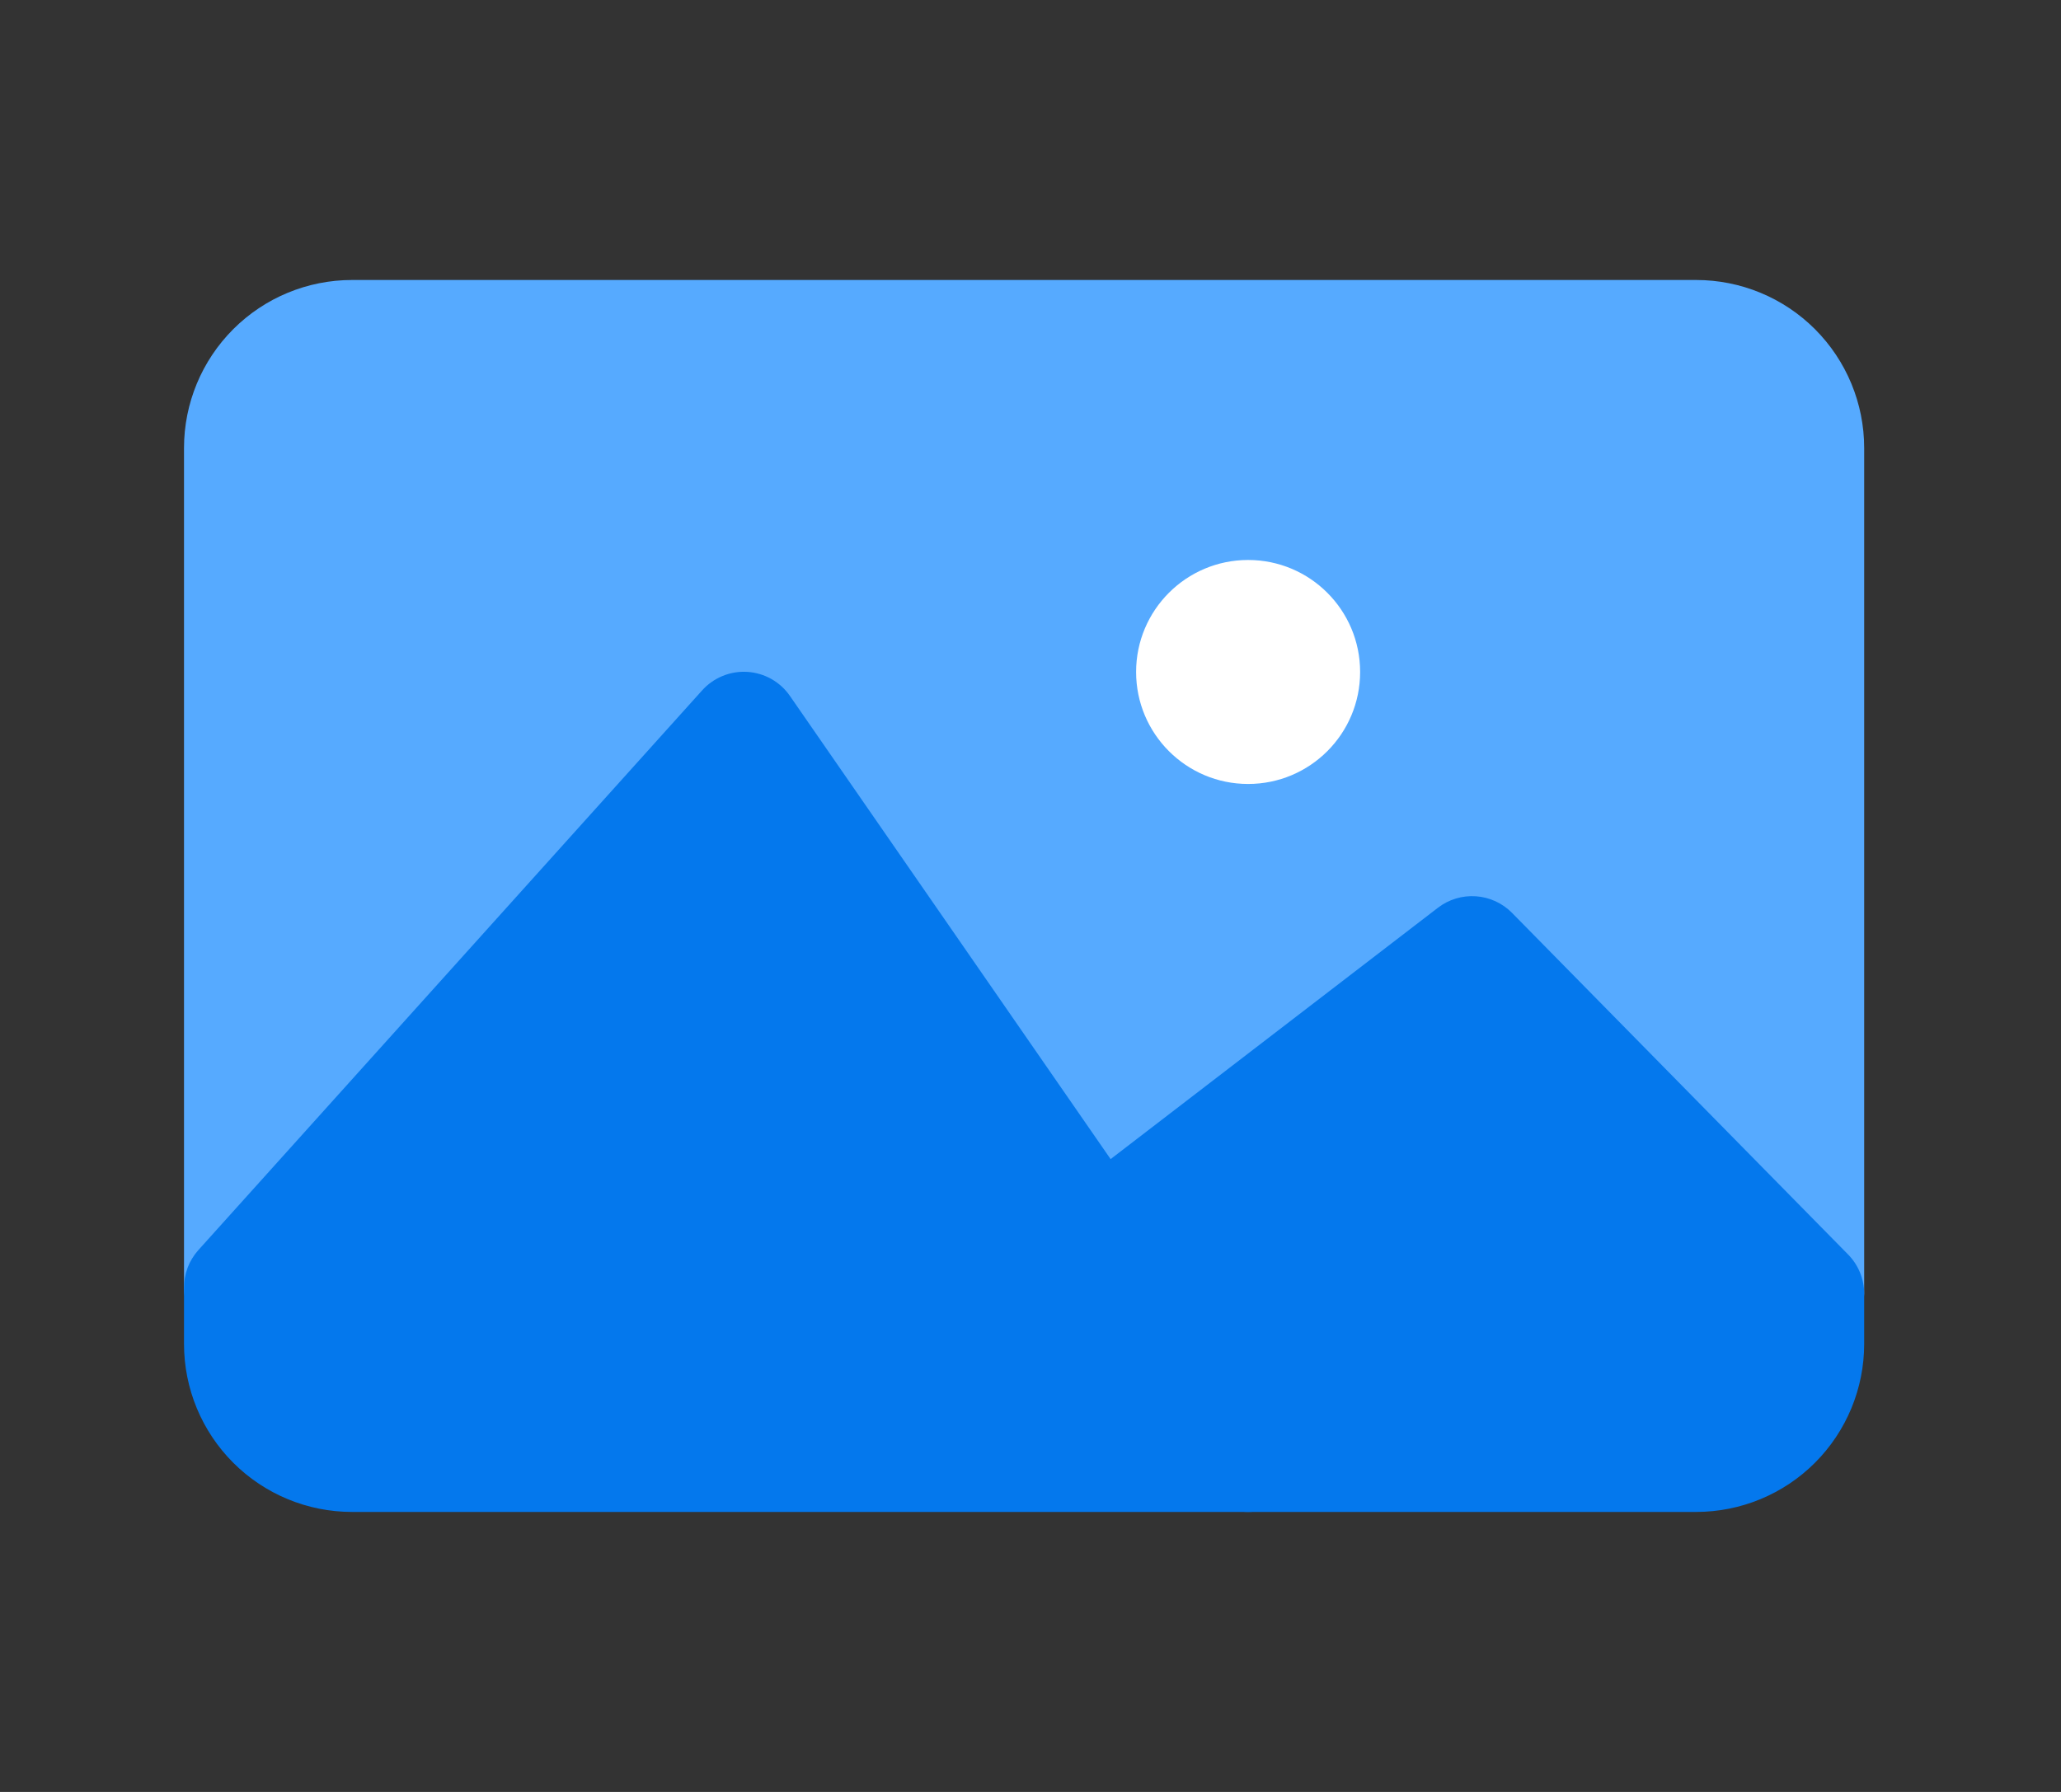
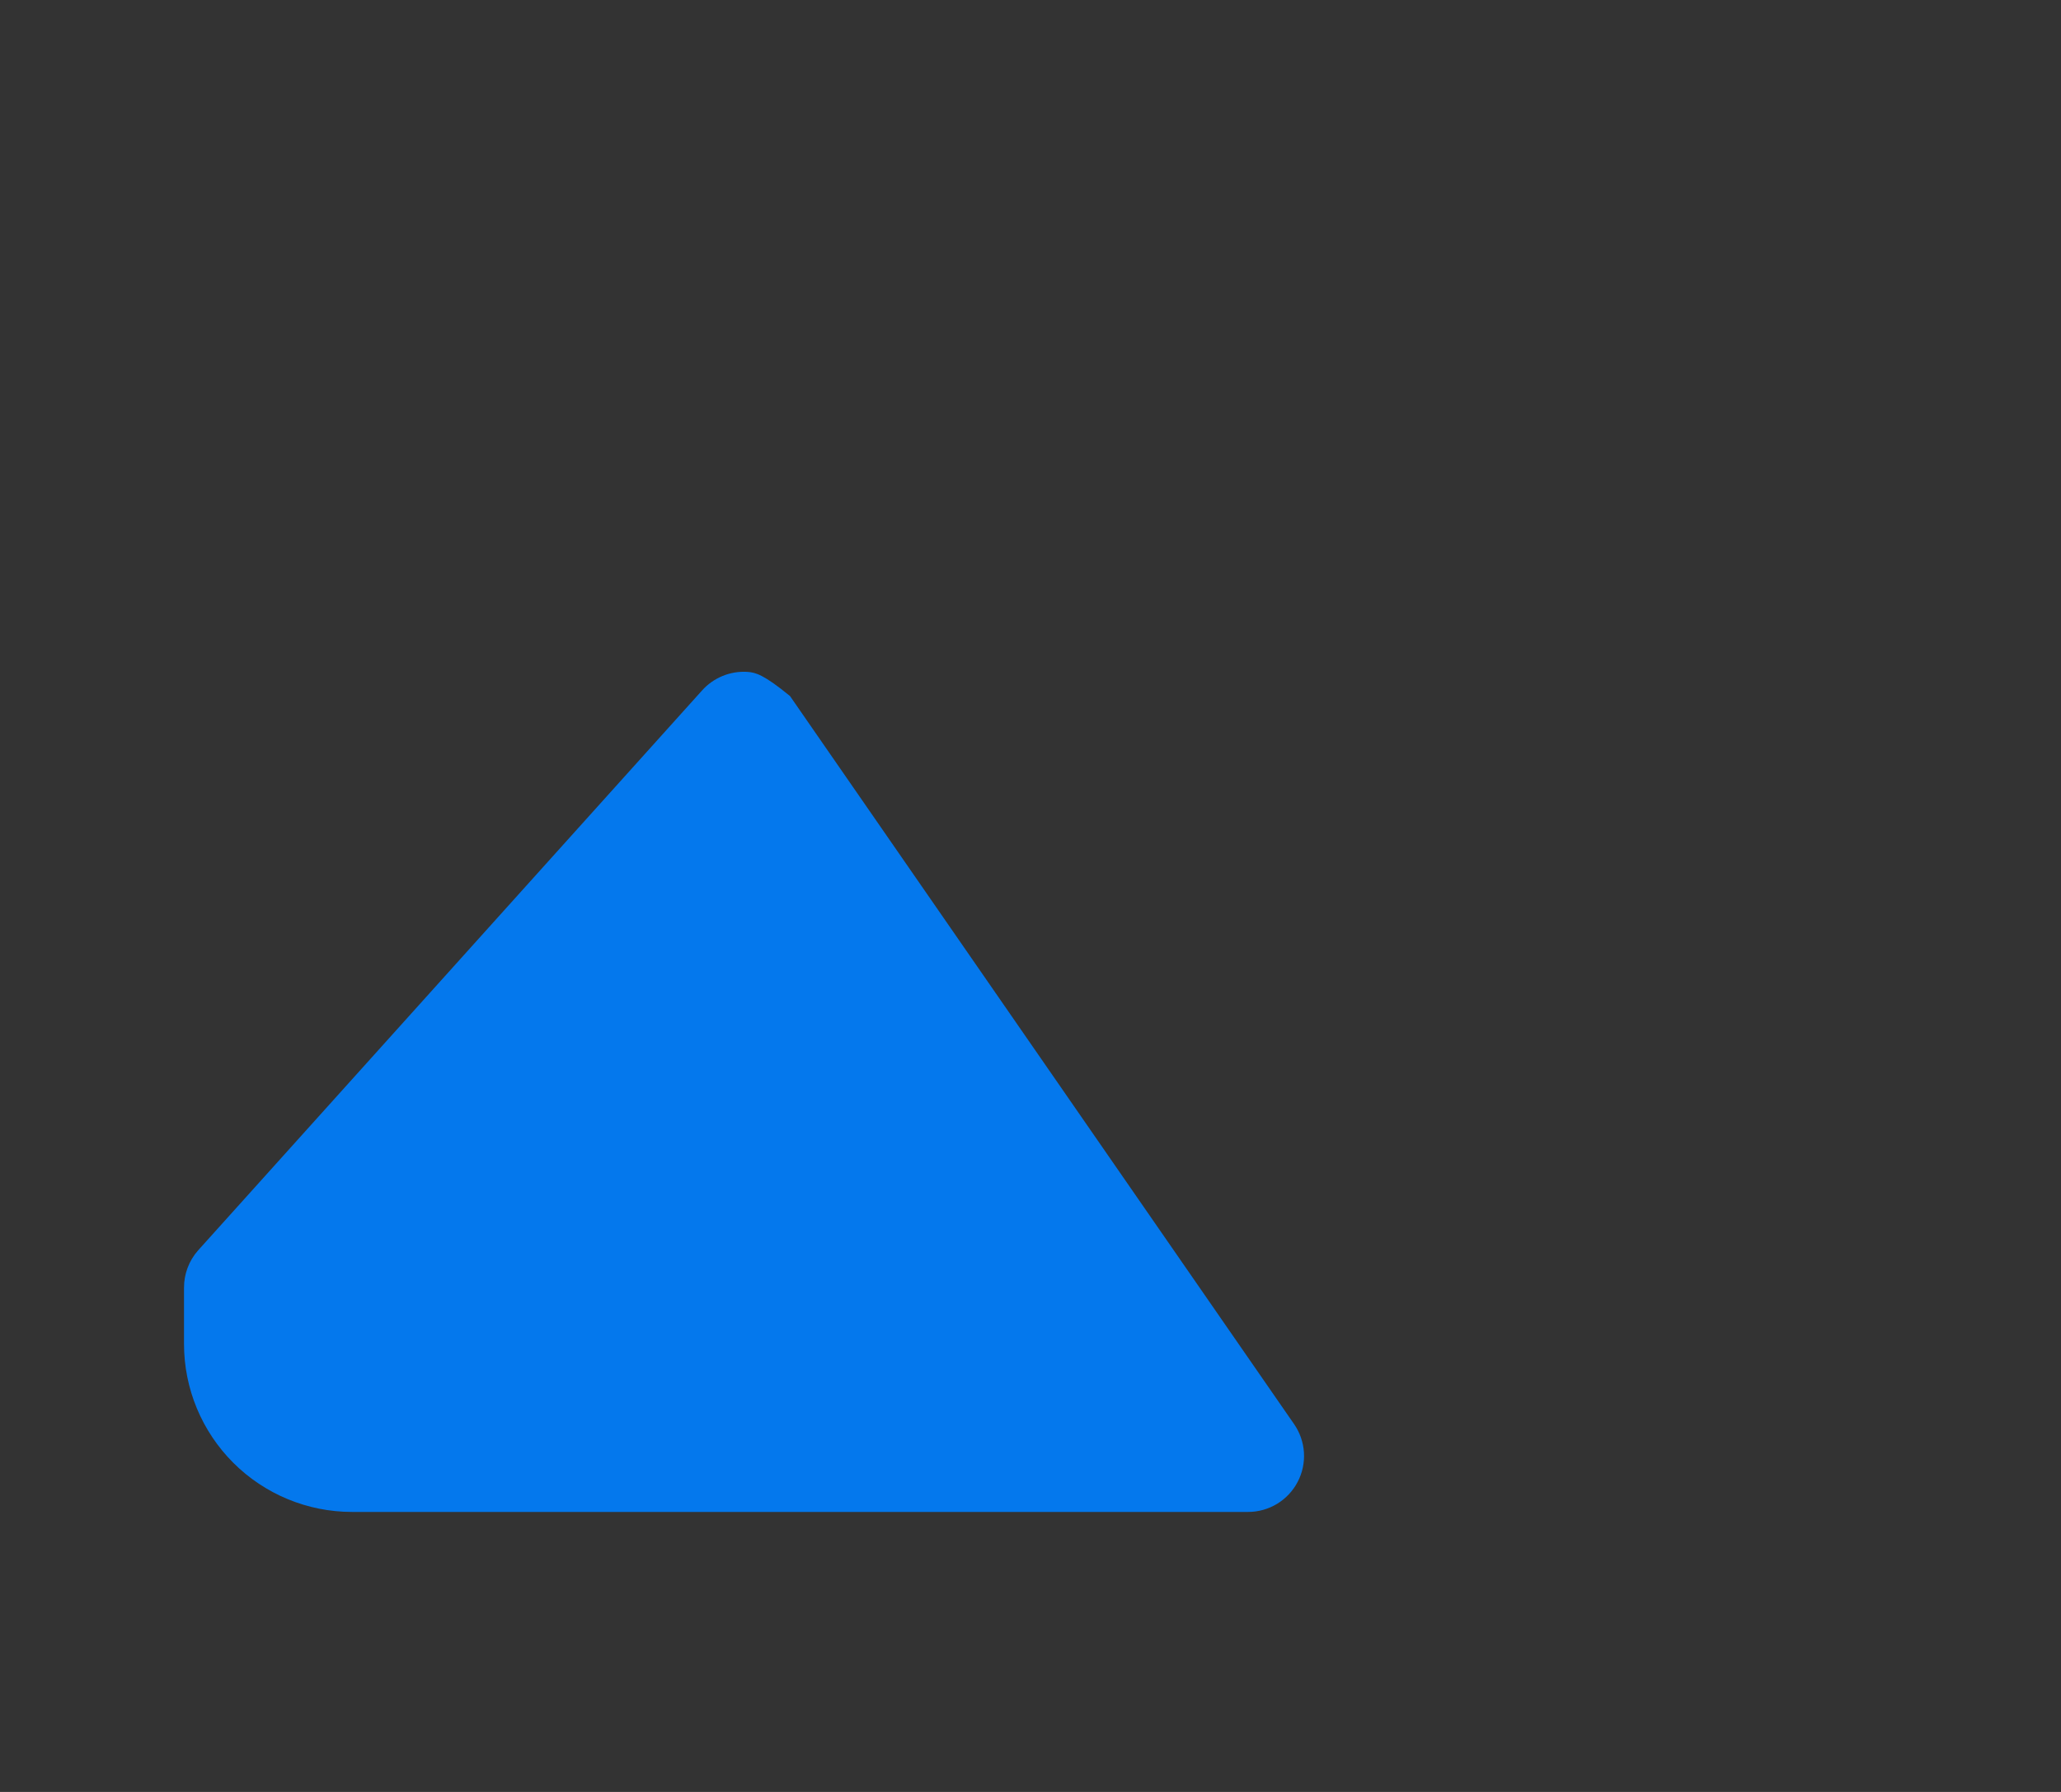
<svg xmlns="http://www.w3.org/2000/svg" width="46" height="40" viewBox="0 0 46 40" fill="none">
  <rect x="0" y="0" width="46" height="40" fill="#333333" stroke="none" />
-   <path d="M37.857 6.25H7.857C6.863 6.25 5.909 6.645 5.206 7.348C4.502 8.052 4.107 9.005 4.107 10V28.75C4.108 29.002 4.185 29.248 4.328 29.456C4.471 29.663 4.673 29.823 4.908 29.913C5.143 30.004 5.4 30.021 5.646 29.963C5.891 29.905 6.113 29.774 6.282 29.587L16.47 18.238L23.47 28.35C23.567 28.489 23.69 28.606 23.834 28.696C23.977 28.785 24.138 28.844 24.305 28.87C24.472 28.896 24.642 28.887 24.806 28.845C24.97 28.803 25.123 28.728 25.257 28.625L32.757 22.887L39.482 29.725C39.655 29.895 39.874 30.011 40.112 30.059C40.35 30.106 40.597 30.084 40.822 29.994C41.047 29.904 41.242 29.75 41.381 29.551C41.52 29.352 41.599 29.117 41.607 28.875V10C41.607 9.005 41.212 8.052 40.509 7.348C39.806 6.645 38.852 6.25 37.857 6.25Z" fill="#56AAFF" />
-   <path d="M41.245 28L33.745 20.375C33.531 20.159 33.245 20.028 32.941 20.007C32.637 19.986 32.336 20.077 32.095 20.262L23.745 26.675C23.492 26.871 23.323 27.156 23.275 27.473C23.226 27.789 23.3 28.112 23.482 28.375L26.832 33.212C26.947 33.378 27.1 33.513 27.279 33.607C27.457 33.701 27.656 33.75 27.857 33.75H37.857C38.852 33.75 39.806 33.355 40.509 32.652C41.212 31.948 41.607 30.995 41.607 30V28.875C41.606 28.547 41.476 28.233 41.245 28Z" fill="#0478ED" />
-   <path d="M28.882 31.788L17.632 15.537C17.525 15.381 17.384 15.252 17.219 15.158C17.054 15.065 16.87 15.01 16.681 14.998C16.492 14.986 16.303 15.017 16.128 15.089C15.953 15.161 15.796 15.271 15.67 15.412L4.42 27.913C4.216 28.144 4.105 28.442 4.107 28.75V30C4.107 30.995 4.502 31.948 5.206 32.652C5.909 33.355 6.863 33.75 7.857 33.75H27.857C28.085 33.75 28.309 33.687 28.504 33.569C28.699 33.45 28.858 33.281 28.963 33.079C29.069 32.877 29.117 32.649 29.103 32.422C29.088 32.194 29.012 31.975 28.882 31.788Z" fill="#0478ED" />
-   <path d="M27.857 17.5C29.238 17.5 30.357 16.381 30.357 15C30.357 13.619 29.238 12.5 27.857 12.5C26.477 12.5 25.357 13.619 25.357 15C25.357 16.381 26.477 17.5 27.857 17.5Z" fill="white" />
+   <path d="M28.882 31.788L17.632 15.537C17.054 15.065 16.87 15.01 16.681 14.998C16.492 14.986 16.303 15.017 16.128 15.089C15.953 15.161 15.796 15.271 15.67 15.412L4.42 27.913C4.216 28.144 4.105 28.442 4.107 28.75V30C4.107 30.995 4.502 31.948 5.206 32.652C5.909 33.355 6.863 33.75 7.857 33.75H27.857C28.085 33.75 28.309 33.687 28.504 33.569C28.699 33.45 28.858 33.281 28.963 33.079C29.069 32.877 29.117 32.649 29.103 32.422C29.088 32.194 29.012 31.975 28.882 31.788Z" fill="#0478ED" />
</svg>